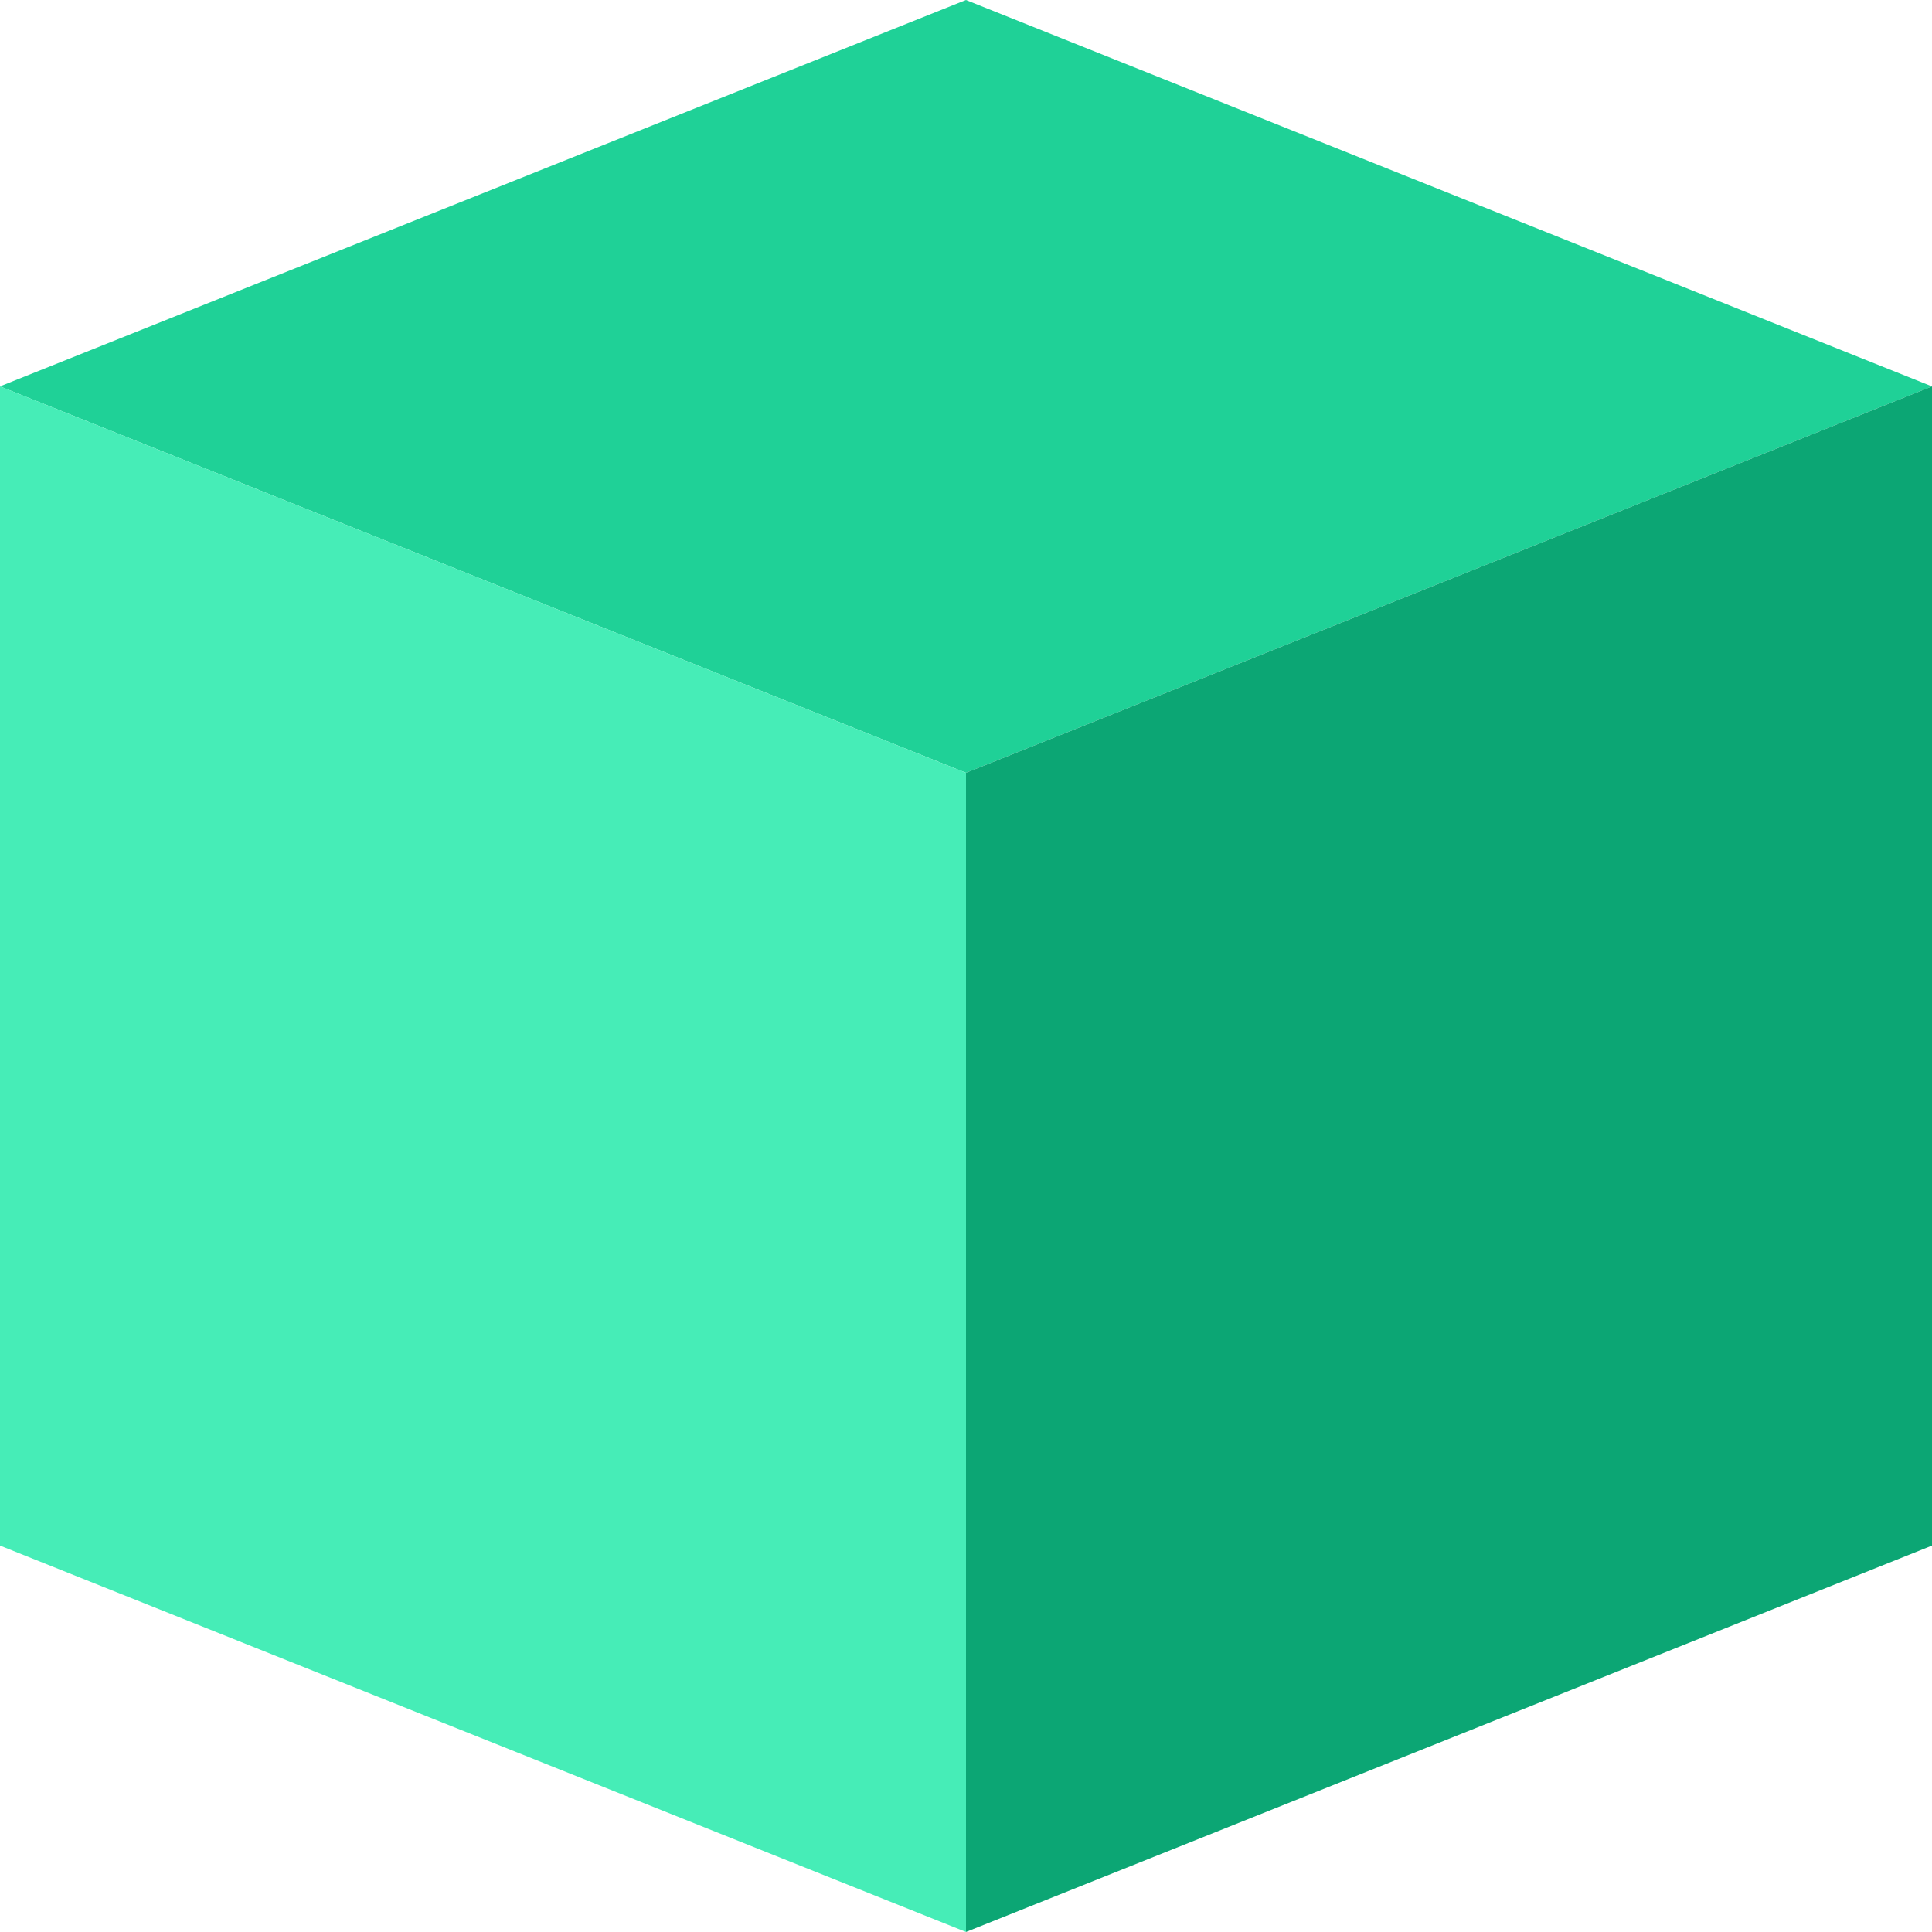
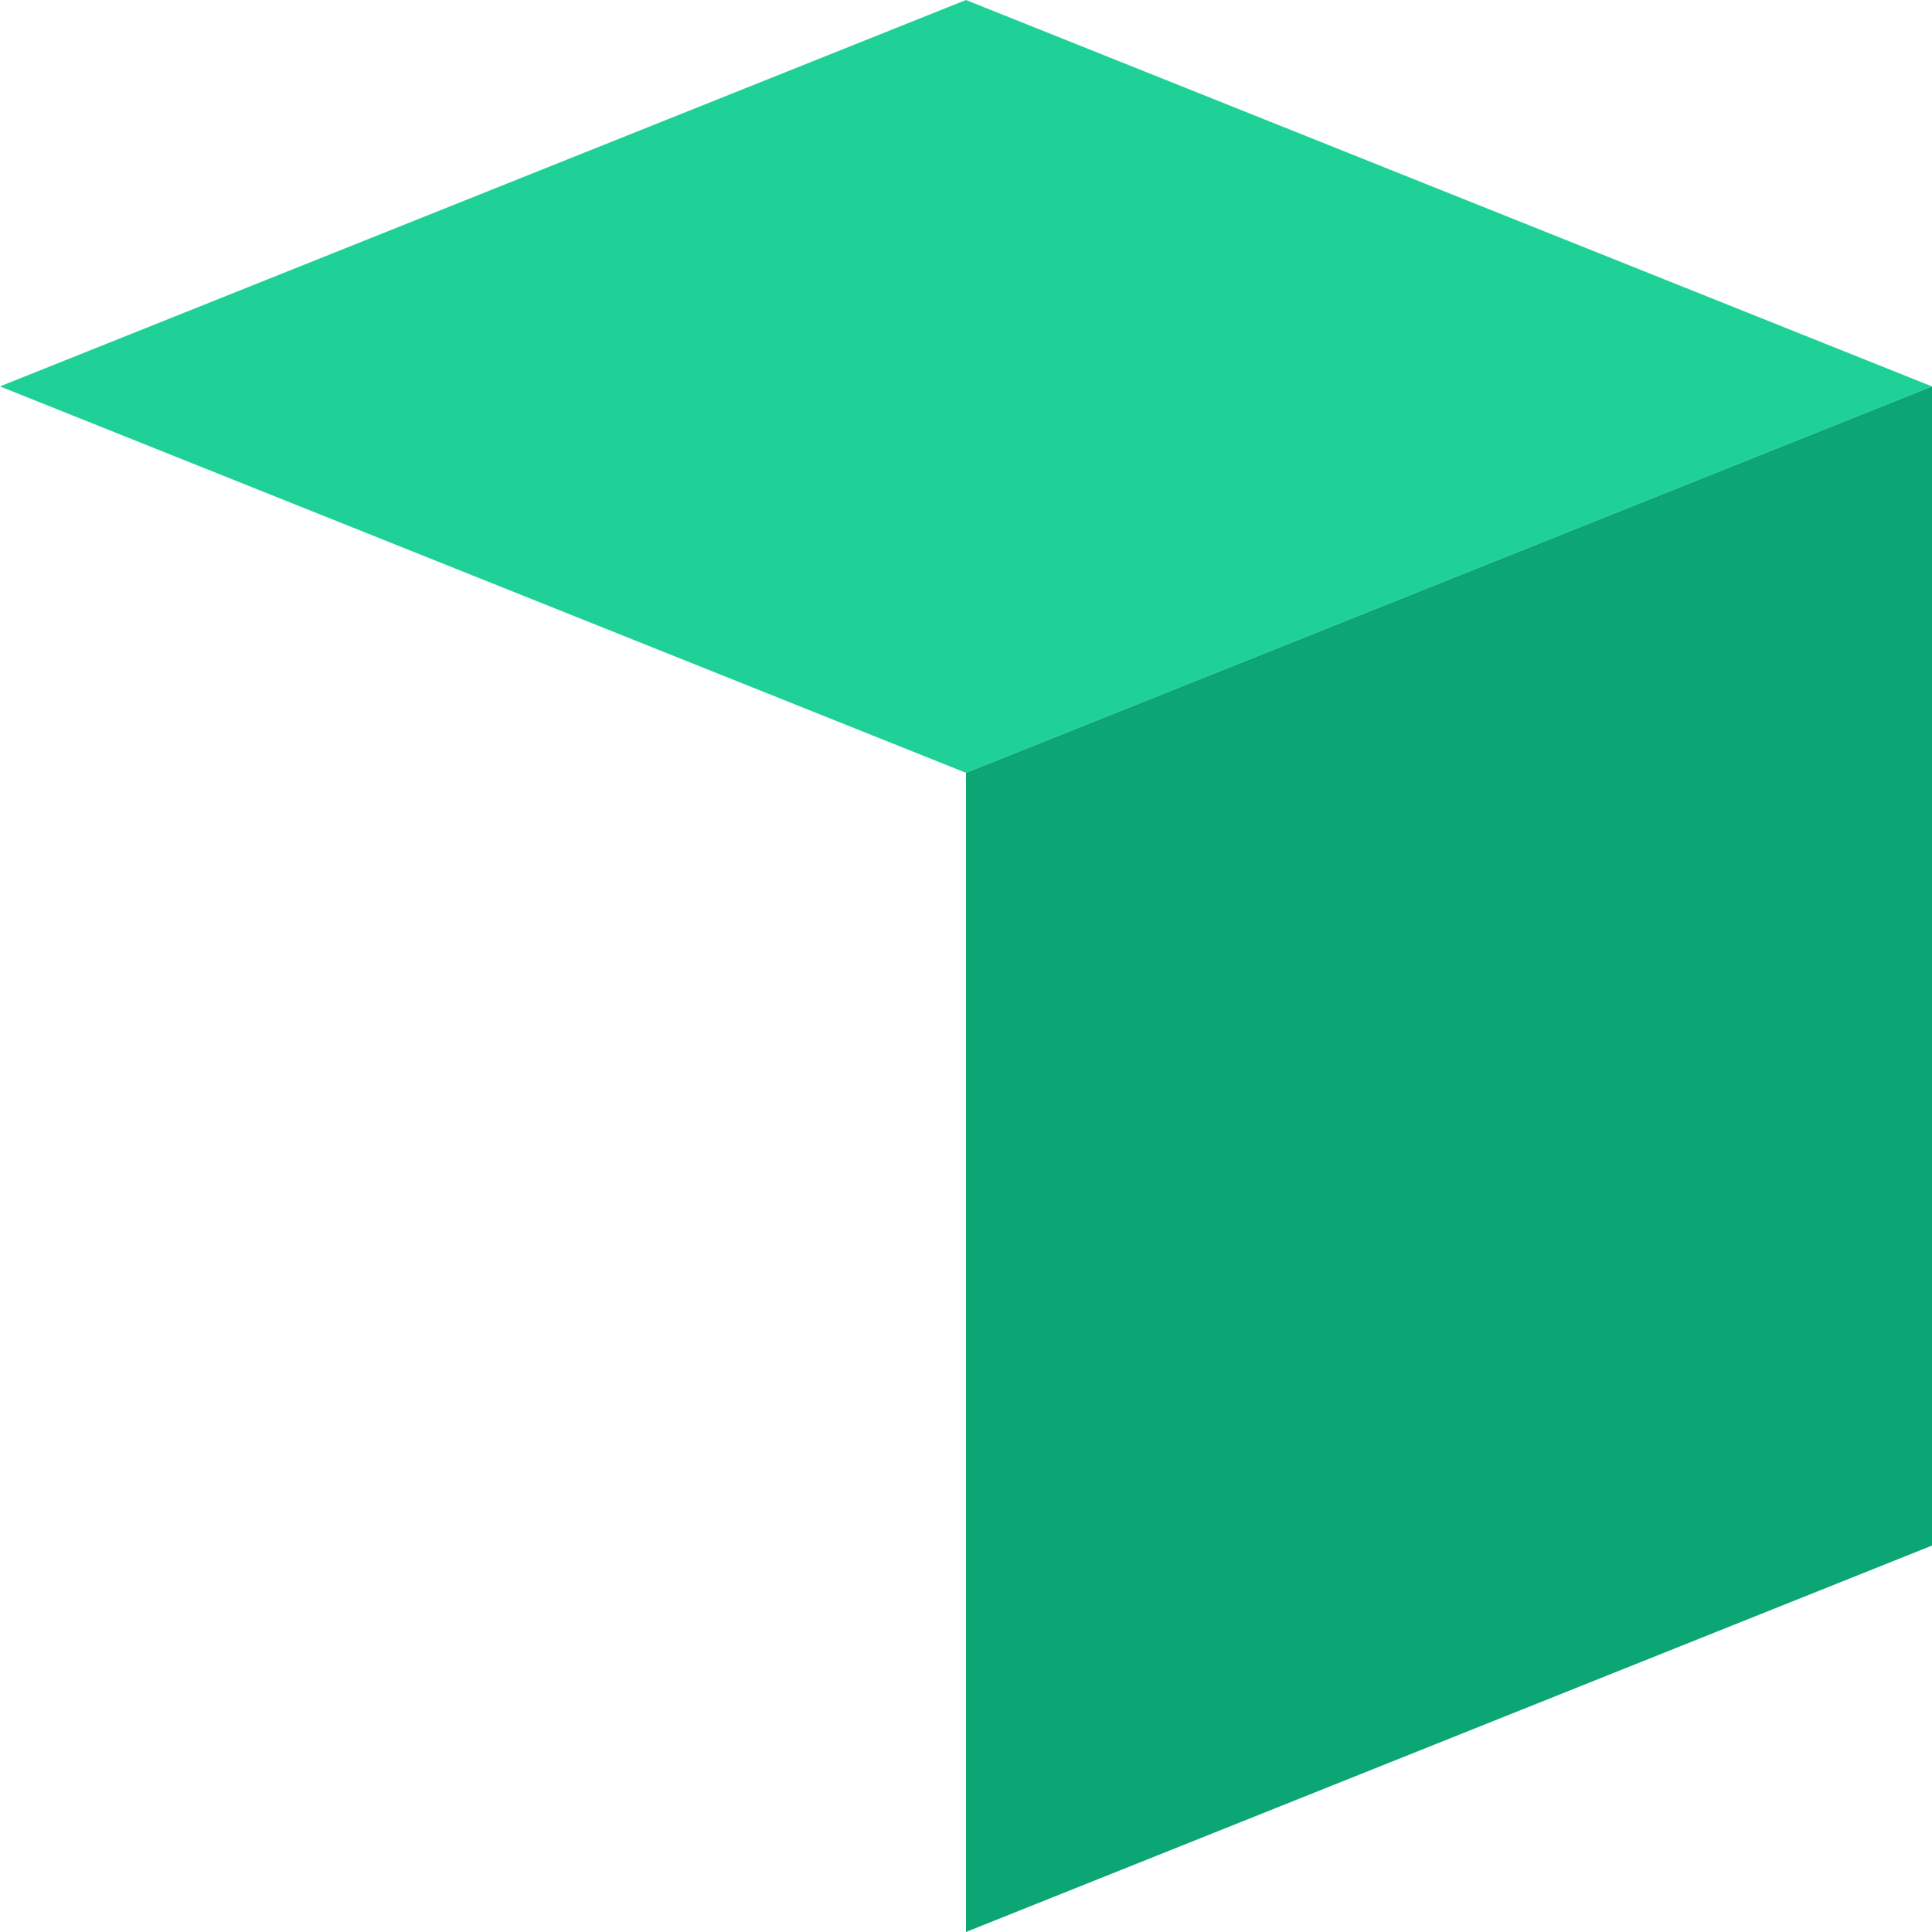
<svg xmlns="http://www.w3.org/2000/svg" width="40" height="40" viewBox="0 0 40 40" fill="none">
-   <path d="M40 8L20 16L0 8L20 0L40 8Z" fill="#1FD197" />
+   <path d="M40 8L20 16L0 8L20 0Z" fill="#1FD197" />
  <path d="M40 32V8L20 16V39.999L40 32Z" fill="#0CA674" />
-   <path d="M20 39.999V16L0 8V32L20 39.999Z" fill="#46EDB7" />
</svg>